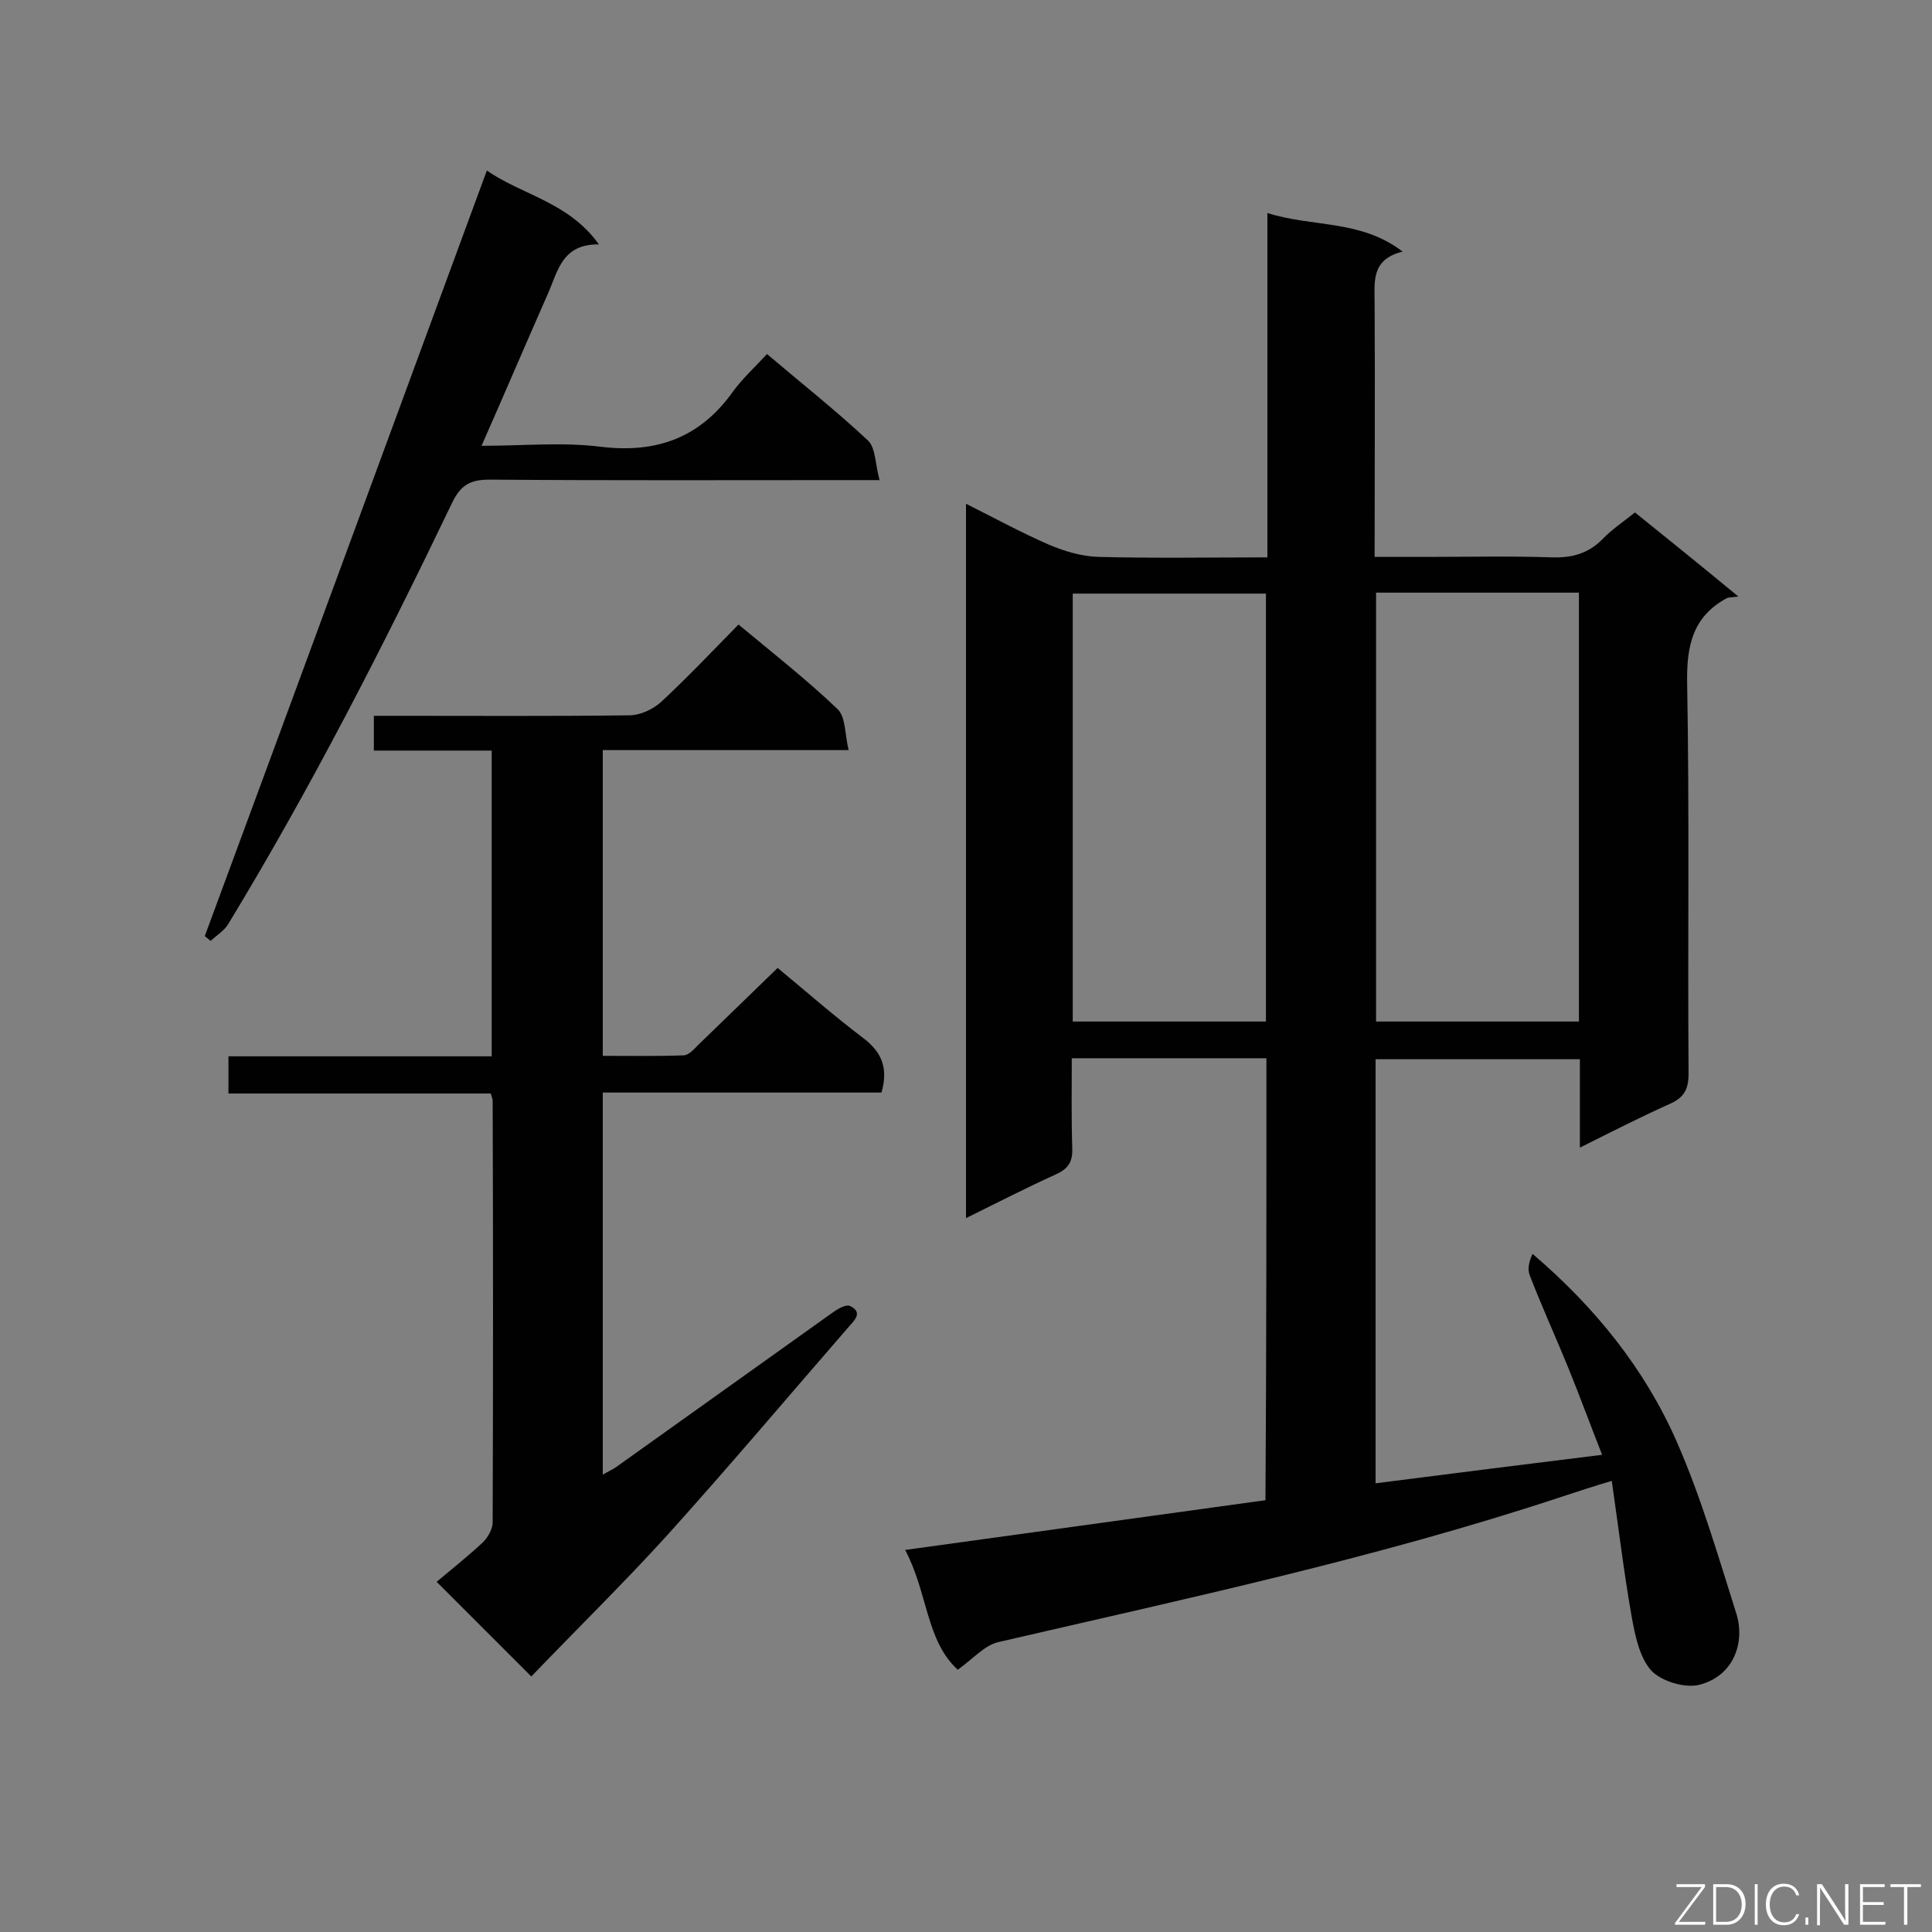
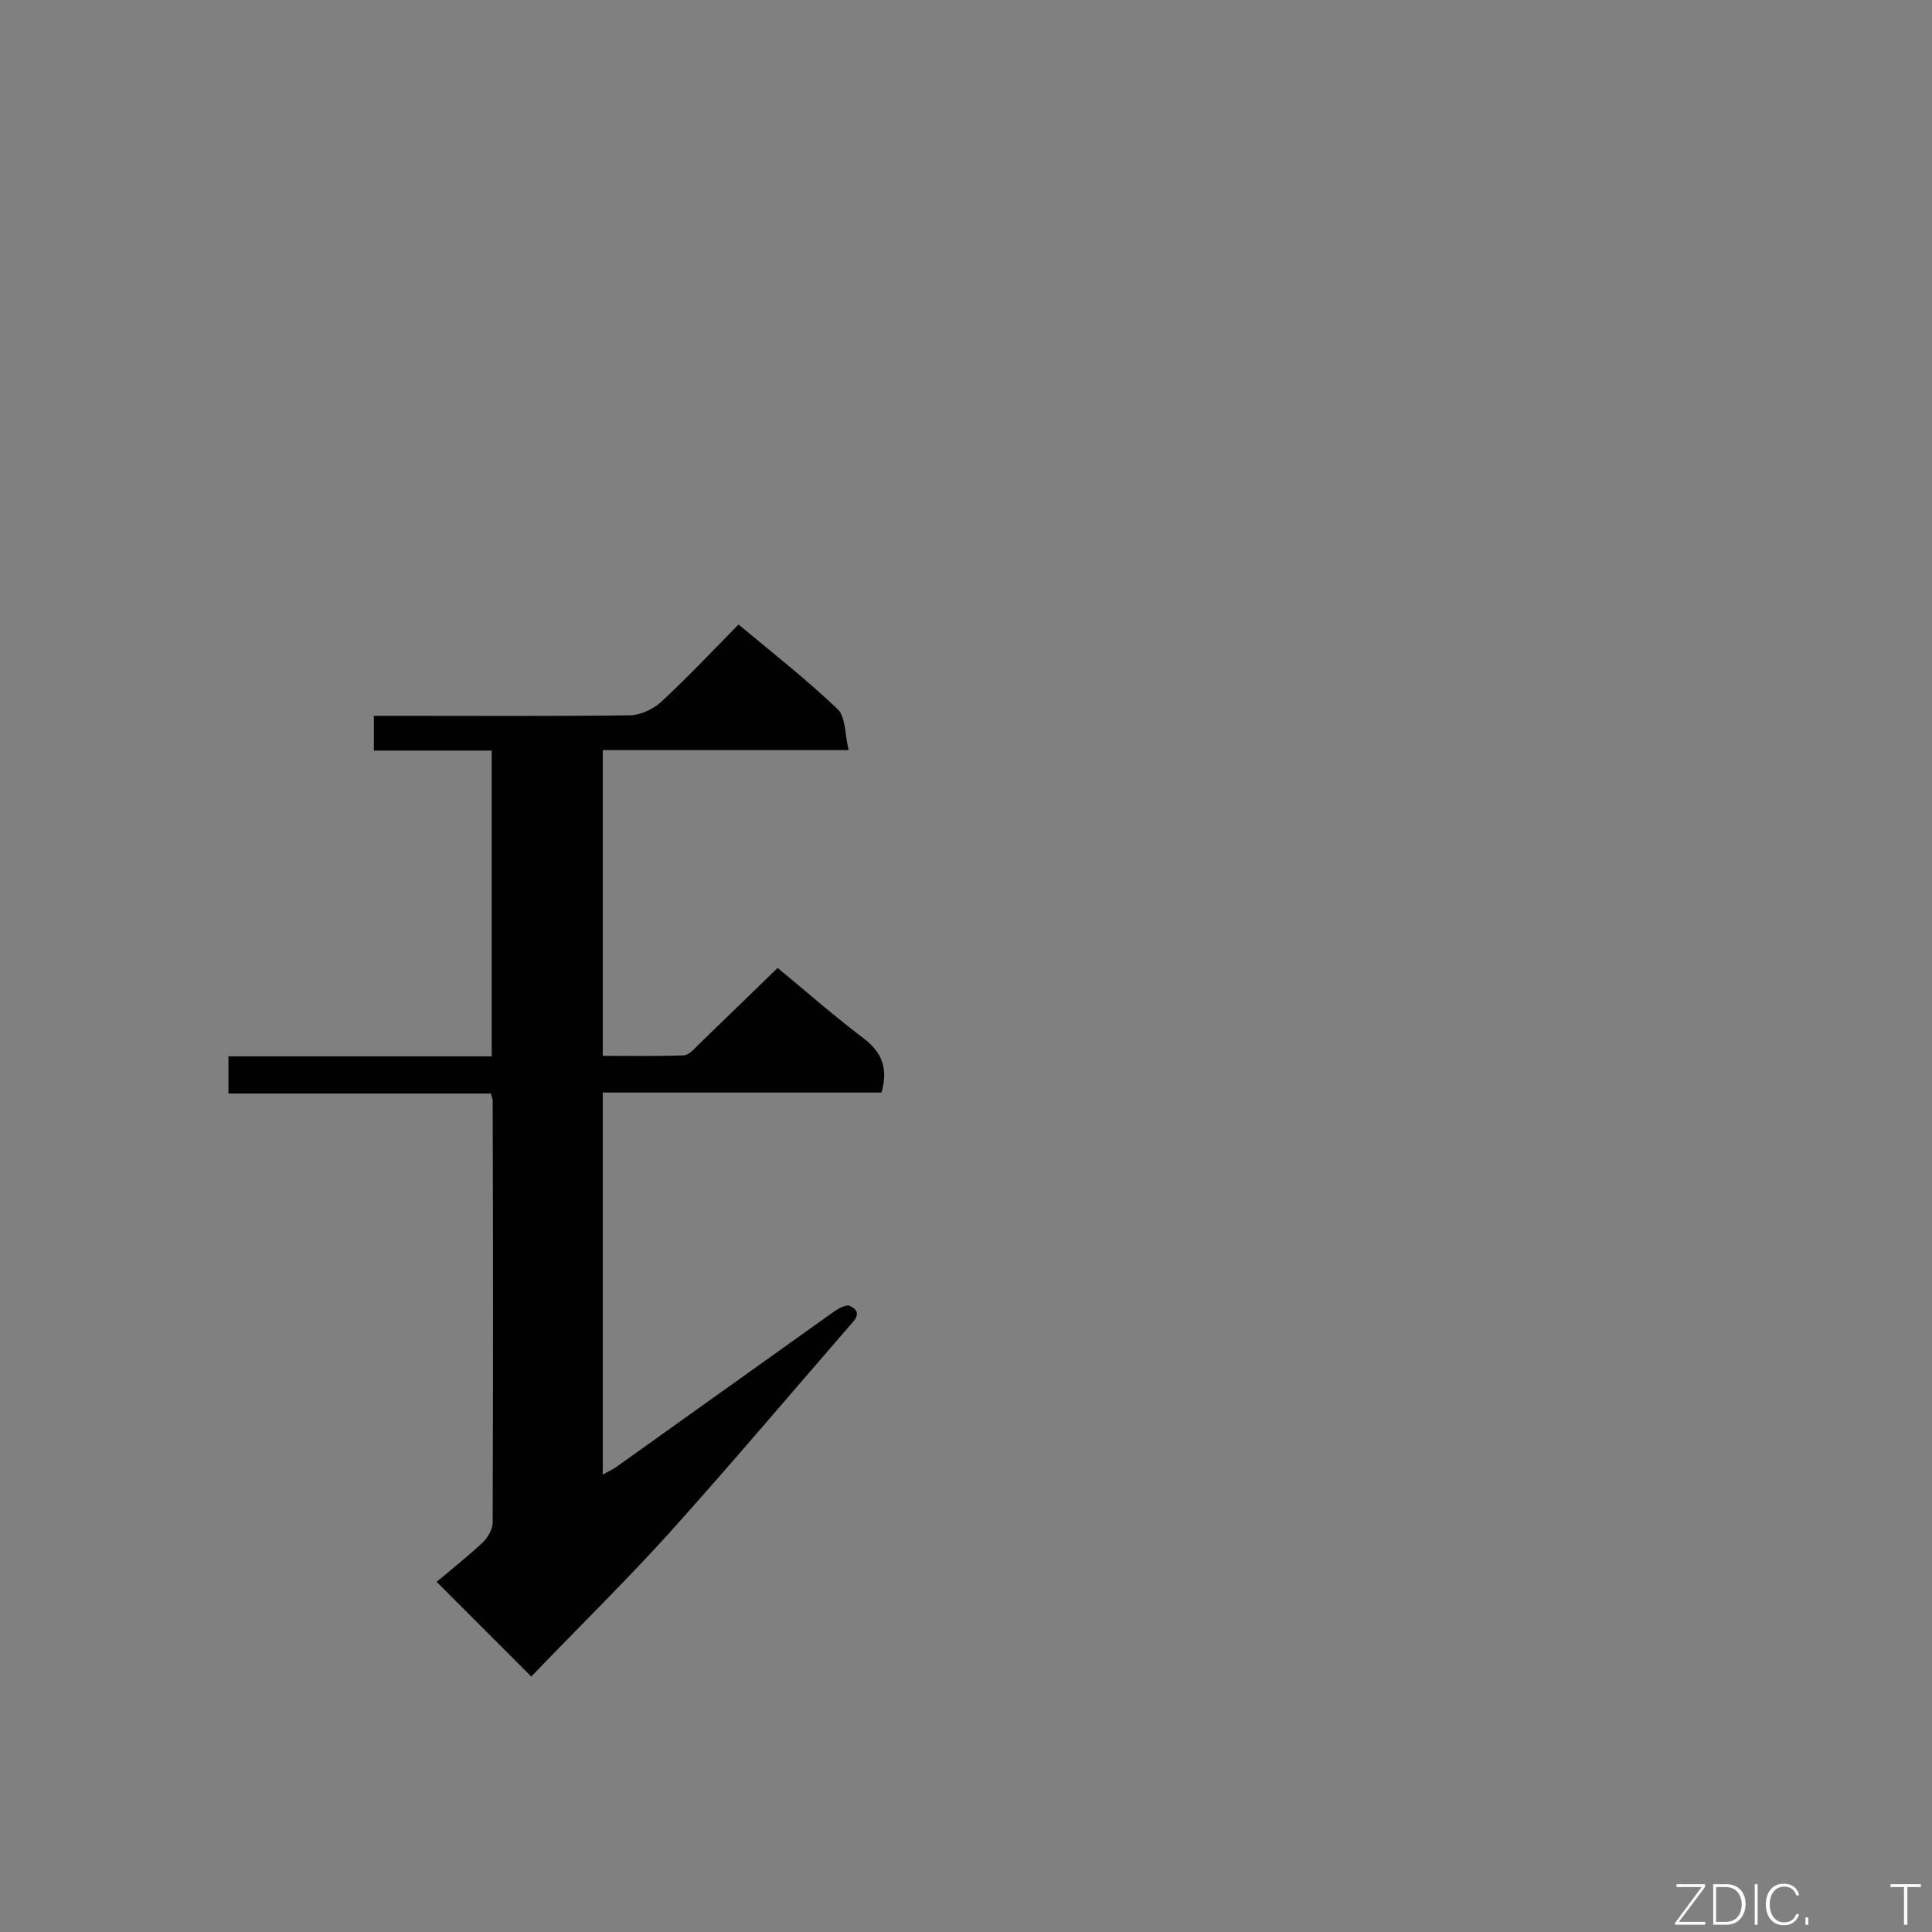
<svg xmlns="http://www.w3.org/2000/svg" enable-background="new 0 0 400 400" viewBox="0 0 400 400">
  <rect x="0" y="0" width="400" height="400" fill="#808080" stroke="none" />
-   <path d="m262.2 219.1c-13.4 0-26.6 0-40.3 0 0 6.3-.1 12.4.1 18.6.1 2.7-.7 4.2-3.3 5.4-6.2 2.8-12.2 5.9-18.7 9.1 0-49.4 0-98.3 0-147.9 5.8 2.9 11.3 5.9 17 8.4 3.3 1.4 6.9 2.5 10.4 2.6 11.5.3 23 .1 35 .1 0-23.7 0-47.1 0-71.3 9.4 3 19.3 1.3 28 8-6.6 1.6-5.8 6.3-5.8 10.8.1 17.3 0 34.5 0 52.4h10.7c8.7 0 17.4-.2 26.1.1 4.1.1 7.4-.8 10.3-3.7 1.9-2 4.3-3.6 6.8-5.6 6.7 5.4 13.3 10.7 21.4 17.4-1.2.2-2 .1-2.5.4-6.9 3.8-8.2 9.7-8.1 17.3.5 27 .1 54.1.3 81.1 0 3.3-1 5-4 6.3-6 2.7-11.9 5.7-18.5 9 0-6.5 0-12.3 0-18.3-14.3 0-28.2 0-42.3 0v87.8c15.5-2 30.8-3.9 46.9-5.9-2.4-6.1-4.6-12.1-7-18-2.6-6.4-5.5-12.7-8-19.2-.5-1.3-.1-2.9.6-4.4 13 11.1 23.3 23.9 29.9 39 5 11.4 8.5 23.5 12.3 35.5 1.8 5.8-.4 12.8-7.6 14.7-3 .8-7.9-.7-10-2.9-2.5-2.8-3.4-7.4-4.1-11.3-1.6-9.1-2.7-18.3-4.1-28-4 1.2-7.1 2.2-10.1 3.2-38.3 12.7-77.7 21.1-117 30.2-2.8.7-5.1 3.4-8.3 5.7-6.6-6-6.2-16-10.9-24.8 25.4-3.5 49.9-6.9 74.6-10.3.2-30.5.2-60.8.2-91.5zm22.7-96.4v88.8h42c0-29.8 0-59.2 0-88.8-14.1 0-27.8 0-42 0zm-62.8 88.8h40c0-29.8 0-59.3 0-88.6-13.6 0-26.8 0-40 0z" fill="#010101" />
  <path d="m110 347.1c-6.5-6.5-12.5-12.5-19.6-19.6 3.2-2.7 6.5-5.3 9.6-8.2 1-1 2-2.7 2-4.1.1-29.1.1-58.2 0-87.3 0-.4-.2-.8-.4-1.5-18 0-36 0-54.3 0 0-2.6 0-4.9 0-7.7h54.5c0-21.3 0-42.1 0-63.3-8.1 0-16.2 0-24.4 0 0-2.5 0-4.5 0-7.2h4.6c16.1 0 32.2.1 48.3-.1 2.2 0 4.8-1.2 6.5-2.7 5.5-5.1 10.7-10.6 16.1-16.1 7.1 5.9 14.1 11.4 20.5 17.5 1.7 1.6 1.5 5.2 2.3 8.5-17.5 0-34 0-50.9 0v63.3c5.6 0 11.2.1 16.7-.1 1.1 0 2.2-1.3 3.1-2.2 5.3-5.1 10.6-10.3 16.4-15.9 5.7 4.7 11.5 9.8 17.7 14.5 4 3 5.2 6.4 3.8 11.3-19.1 0-38.2 0-57.7 0v79.1c1.2-.7 2.2-1.1 3.1-1.8 14.9-10.6 29.8-21.3 44.7-31.9 1-.7 2.6-1.6 3.4-1.2 2.5 1.2 1.2 2.7-.1 4.1-12.6 14.5-25 29.2-37.8 43.4-9 9.9-18.6 19.3-28.1 29.2z" fill="#010101" />
-   <path d="m100.8 35.3c7.3 5.1 16.9 6.5 23.2 15.3-7.7-.1-8.5 5.6-10.6 10.3-4.5 10.2-8.9 20.5-13.7 31.4 8.6 0 16.8-.8 24.7.2 11.6 1.4 20.6-1.9 27.4-11.5 2-2.7 4.5-5 7-7.7 7.3 6.2 14.4 11.8 20.9 17.9 1.6 1.5 1.5 4.9 2.4 8.2-2.7 0-4.2 0-5.8 0-25 0-49.9.1-74.9-.1-3.9 0-5.9 1-7.7 4.6-14.3 29.8-29.3 59.2-46.5 87.5-.8 1.3-2.4 2.3-3.6 3.4-.4-.3-.8-.7-1.2-1 19.5-52.7 38.8-105.3 58.4-158.5z" fill="#010101" />
  <g fill="#fcfbfa">
    <path d="m346.9 398 5.4-7.3h-5.2v-.6h5.9v.6l-5.4 7.2h5.5l-.1.6h-6.2v-.5z" />
    <path d="m354.7 390.1h2.8c2.3 0 3.9 1.6 3.9 4.1s-1.6 4.3-3.9 4.3h-2.8zm.6 7.8h2c2.2 0 3.3-1.6 3.3-3.6 0-1.8-1-3.6-3.3-3.6h-2z" />
    <path d="m363.9 390.1v8.4h-.6v-8.4z" />
    <path d="m372.5 396.3c-.4 1.3-1.4 2.3-3.2 2.3-2.4 0-3.7-1.9-3.7-4.3 0-2.3 1.2-4.3 3.7-4.3 1.8 0 2.9 1 3.2 2.4h-.6c-.4-1.1-1.1-1.8-2.5-1.8-2.1 0-3 1.9-3 3.7s.9 3.7 3 3.7c1.4 0 2.1-.7 2.5-1.7z" />
    <path d="m373.8 398.5v-1.5h.6v1.5z" />
-     <path d="m376.2 398.5v-8.4h1c1.3 2 4.4 6.7 4.9 7.6-.1-1.2-.1-2.4-.1-3.8v-3.8h.7v8.4h-.9c-1.2-1.9-4.4-6.8-5-7.7.1 1.1 0 2.3 0 3.9v3.9h-.6z" />
-     <path d="m390 394.4h-4.3v3.5h4.7l-.1.6h-5.2v-8.4h5.1v.6h-4.5v3.1h4.3z" />
    <path d="m394.2 390.7h-2.8v-.6h6.3v.6h-2.8v7.8h-.7z" />
  </g>
</svg>